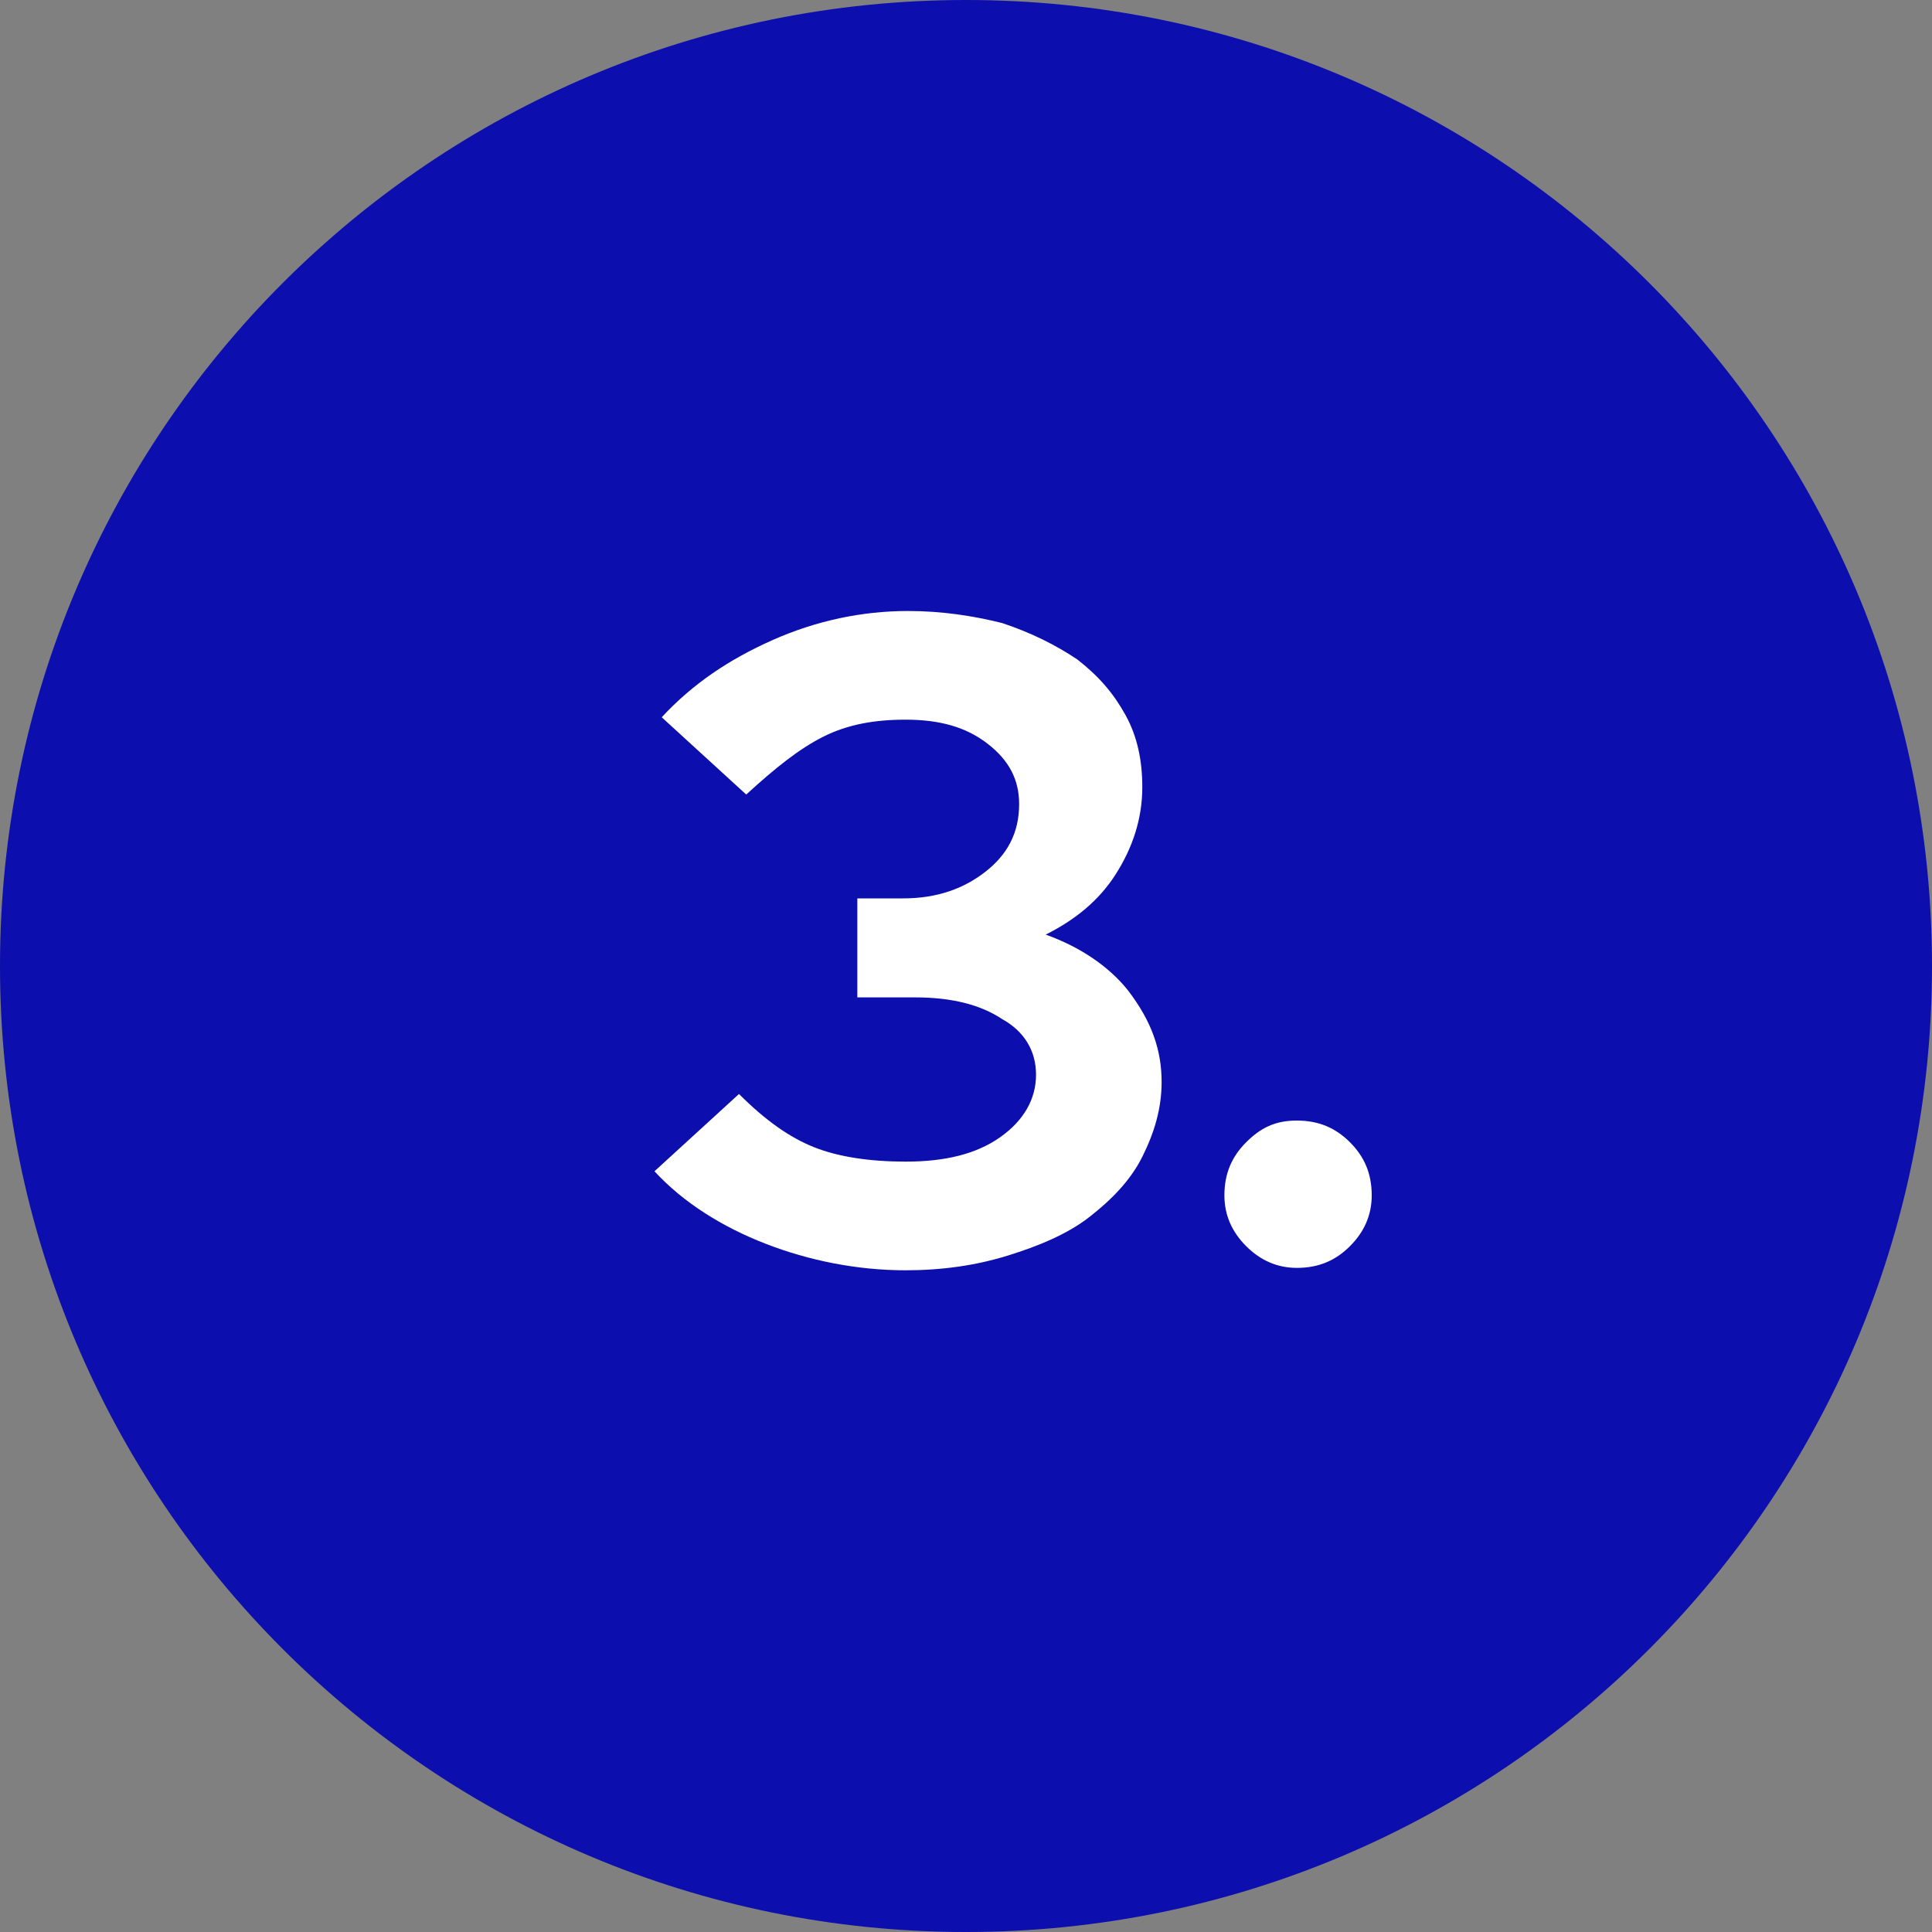
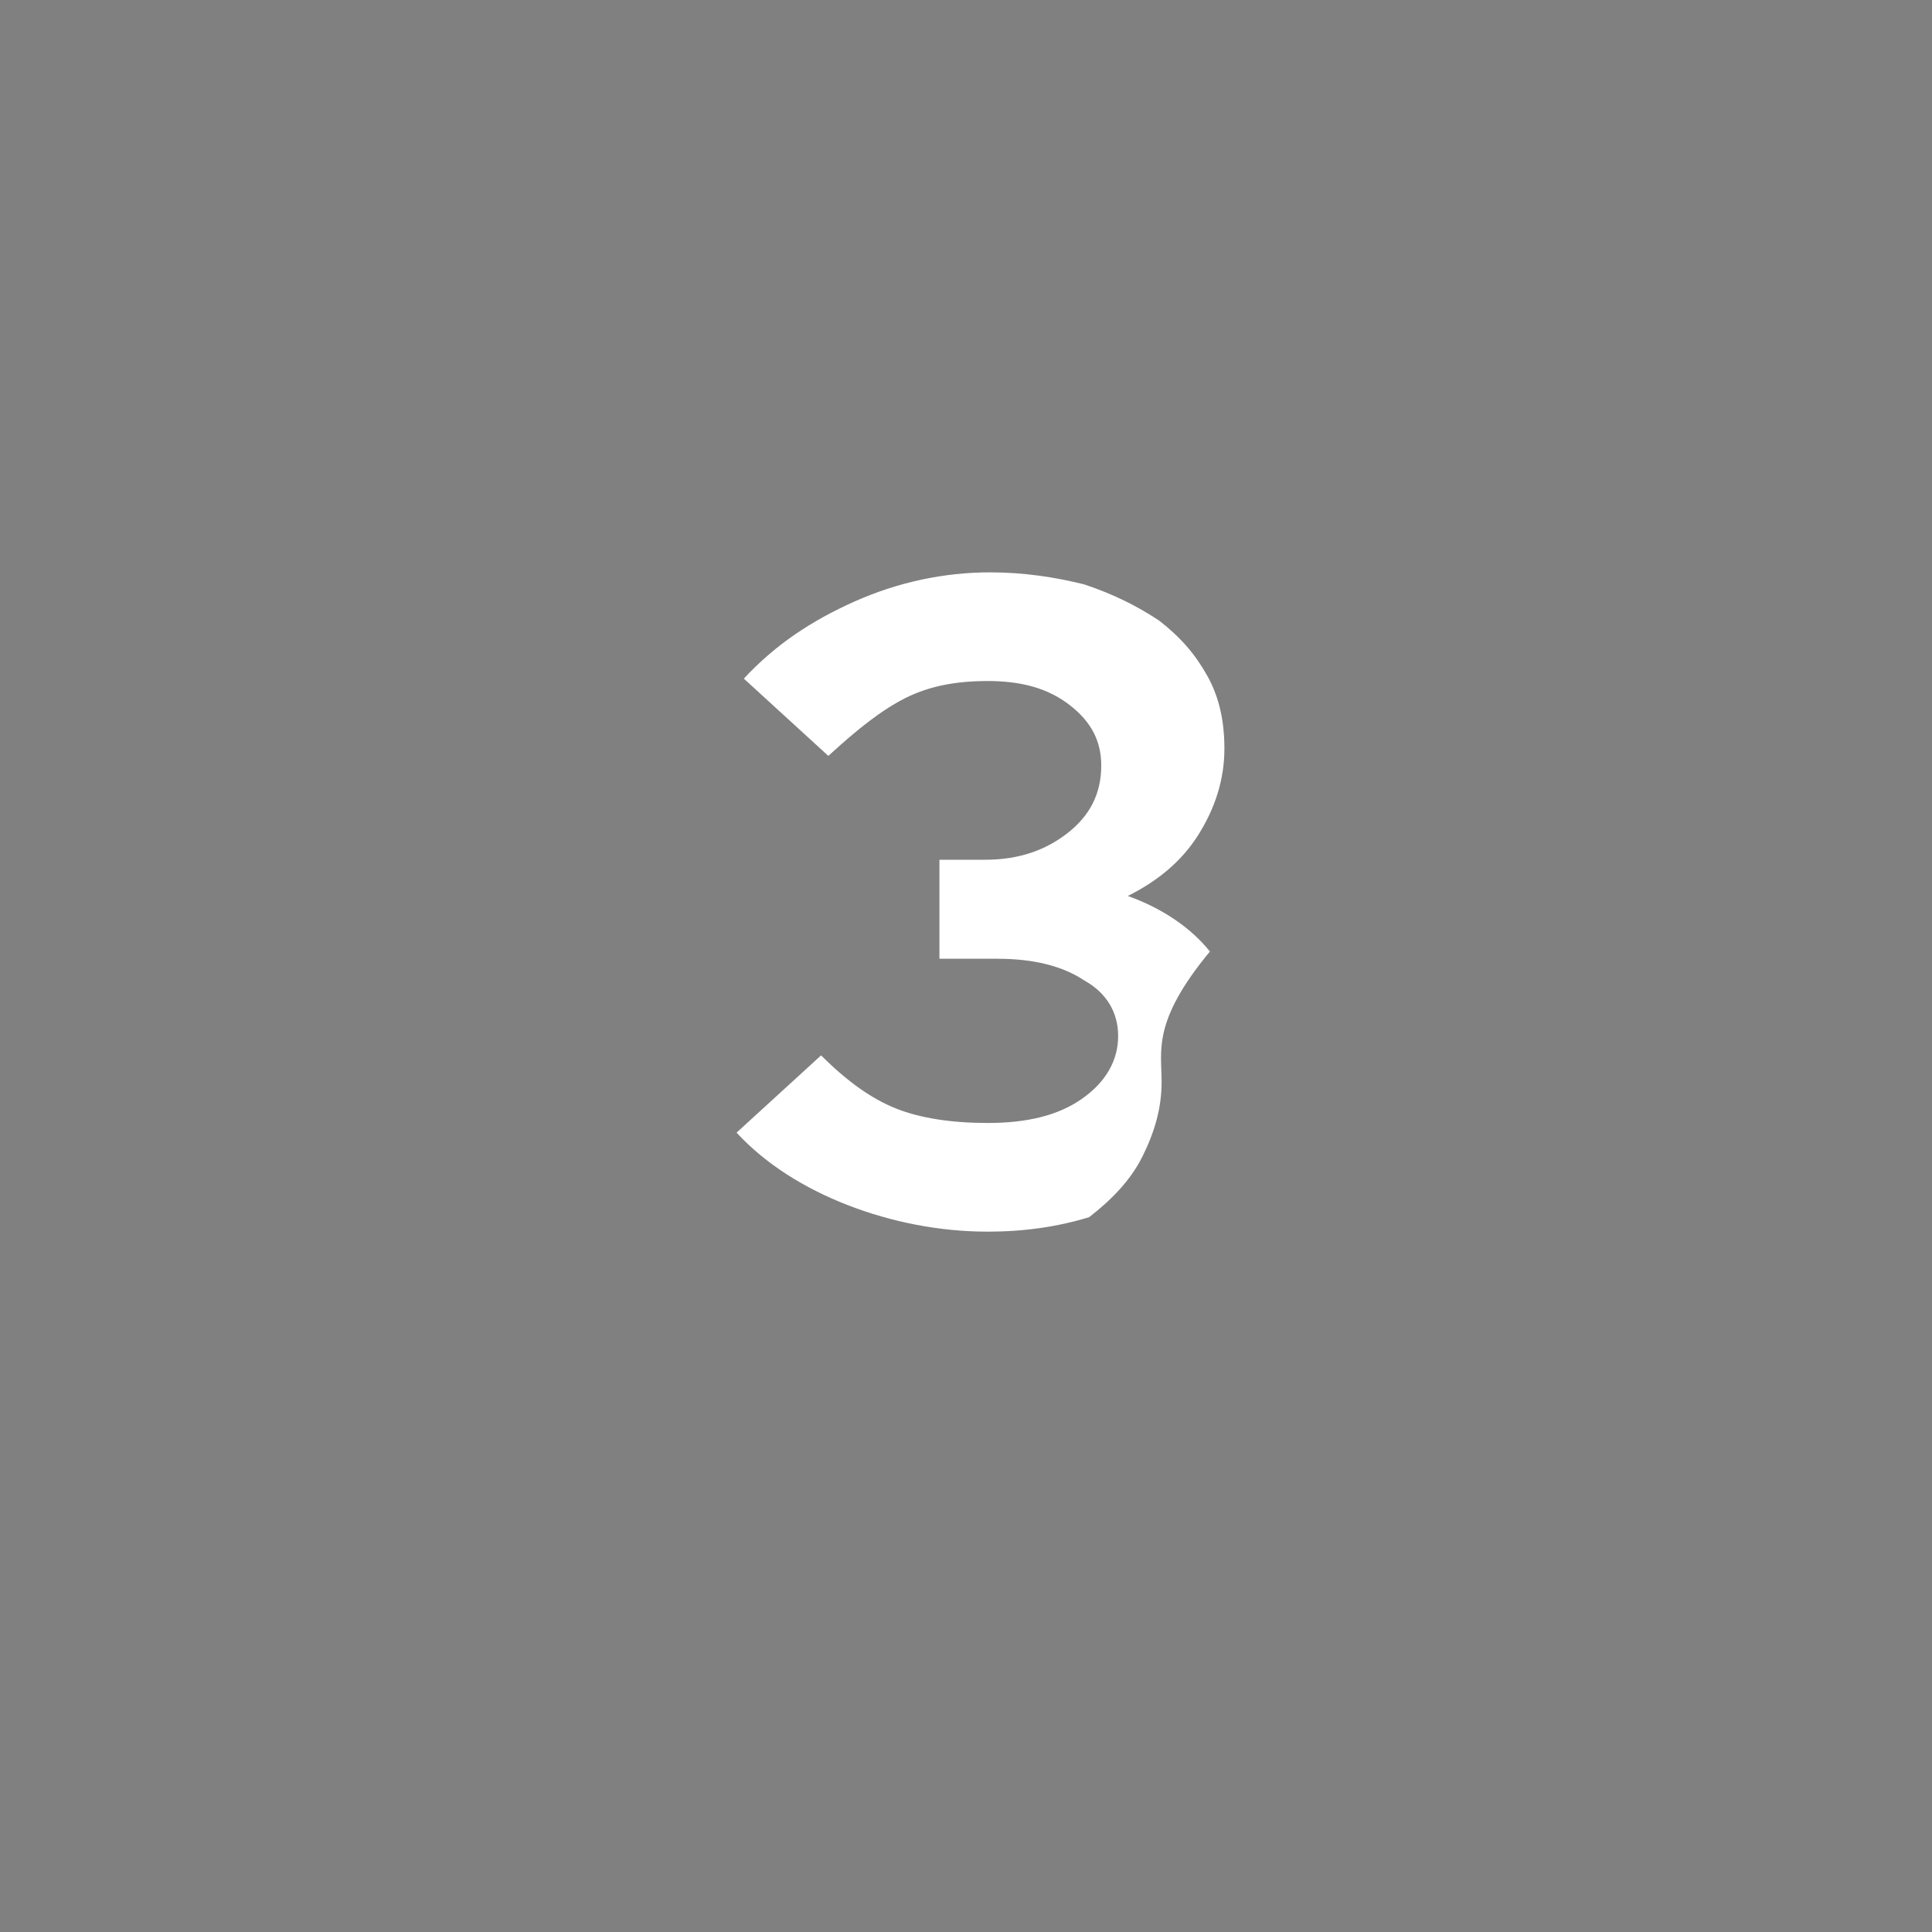
<svg xmlns="http://www.w3.org/2000/svg" xmlns:xlink="http://www.w3.org/1999/xlink" version="1.1" id="Ebene_1" x="0px" y="0px" viewBox="0 0 80 80" style="enable-background:new 0 0 80 80;" xml:space="preserve">
  <rect x="0" y="0" width="80" height="80" fill="#808080" stroke="none" />
  <style type="text/css">
	.st0{fill:#0C0EAE;}
	.st1{fill:#FFFFFF;}
</style>
  <g>
    <g>
      <defs>
-         <rect id="SVGID_1_" width="80" height="80" />
-       </defs>
+         </defs>
      <clipPath id="SVGID_2_">
        <use xlink:href="#SVGID_1_" style="overflow:visible;" />
      </clipPath>
    </g>
  </g>
-   <path class="st0" d="M40,80c22.1,0,40-17.9,40-40S62.1,0,40,0S0,17.9,0,40S17.9,80,40,80" />
  <g>
-     <path class="st1" d="M48.1,44.8c0,1.1-0.3,2.1-0.8,3.1c-0.5,1-1.3,1.8-2.2,2.5c-0.9,0.7-2.1,1.2-3.4,1.6c-1.3,0.4-2.7,0.6-4.2,0.6   c-2,0-4-0.4-5.8-1.1c-1.8-0.7-3.4-1.7-4.6-3l3.5-3.2c1.1,1.1,2.1,1.8,3.1,2.2c1,0.4,2.3,0.6,3.8,0.6c1.6,0,2.9-0.3,3.9-1   c1-0.7,1.5-1.6,1.5-2.6c0-1-0.5-1.8-1.4-2.3c-0.9-0.6-2.1-0.9-3.6-0.9h-2.4v-4.1h1.9c1.4,0,2.5-0.4,3.4-1.1   c0.9-0.7,1.4-1.6,1.4-2.8c0-1-0.4-1.8-1.3-2.5c-0.9-0.7-2-1-3.4-1c-1.3,0-2.4,0.2-3.4,0.7c-1,0.5-2,1.3-3.2,2.4l-3.5-3.2   c1.3-1.4,2.8-2.4,4.6-3.2c1.8-0.8,3.7-1.2,5.6-1.2c1.4,0,2.7,0.2,3.9,0.5c1.2,0.4,2.2,0.9,3.1,1.5c0.9,0.7,1.5,1.4,2,2.3   c0.5,0.9,0.7,1.9,0.7,3c0,1.3-0.4,2.5-1.1,3.6c-0.7,1.1-1.7,1.9-2.9,2.5c1.4,0.5,2.6,1.3,3.4,2.3C47.7,42.3,48.1,43.5,48.1,44.8z" />
-     <path class="st1" d="M53.7,46.4c0.9,0,1.6,0.3,2.2,0.9s0.9,1.3,0.9,2.2c0,0.8-0.3,1.5-0.9,2.1c-0.6,0.6-1.3,0.9-2.2,0.9   c-0.8,0-1.5-0.3-2.1-0.9c-0.6-0.6-0.9-1.3-0.9-2.1c0-0.9,0.3-1.6,0.9-2.2S52.8,46.4,53.7,46.4z" />
+     <path class="st1" d="M48.1,44.8c0,1.1-0.3,2.1-0.8,3.1c-0.5,1-1.3,1.8-2.2,2.5c-1.3,0.4-2.7,0.6-4.2,0.6   c-2,0-4-0.4-5.8-1.1c-1.8-0.7-3.4-1.7-4.6-3l3.5-3.2c1.1,1.1,2.1,1.8,3.1,2.2c1,0.4,2.3,0.6,3.8,0.6c1.6,0,2.9-0.3,3.9-1   c1-0.7,1.5-1.6,1.5-2.6c0-1-0.5-1.8-1.4-2.3c-0.9-0.6-2.1-0.9-3.6-0.9h-2.4v-4.1h1.9c1.4,0,2.5-0.4,3.4-1.1   c0.9-0.7,1.4-1.6,1.4-2.8c0-1-0.4-1.8-1.3-2.5c-0.9-0.7-2-1-3.4-1c-1.3,0-2.4,0.2-3.4,0.7c-1,0.5-2,1.3-3.2,2.4l-3.5-3.2   c1.3-1.4,2.8-2.4,4.6-3.2c1.8-0.8,3.7-1.2,5.6-1.2c1.4,0,2.7,0.2,3.9,0.5c1.2,0.4,2.2,0.9,3.1,1.5c0.9,0.7,1.5,1.4,2,2.3   c0.5,0.9,0.7,1.9,0.7,3c0,1.3-0.4,2.5-1.1,3.6c-0.7,1.1-1.7,1.9-2.9,2.5c1.4,0.5,2.6,1.3,3.4,2.3C47.7,42.3,48.1,43.5,48.1,44.8z" />
  </g>
</svg>